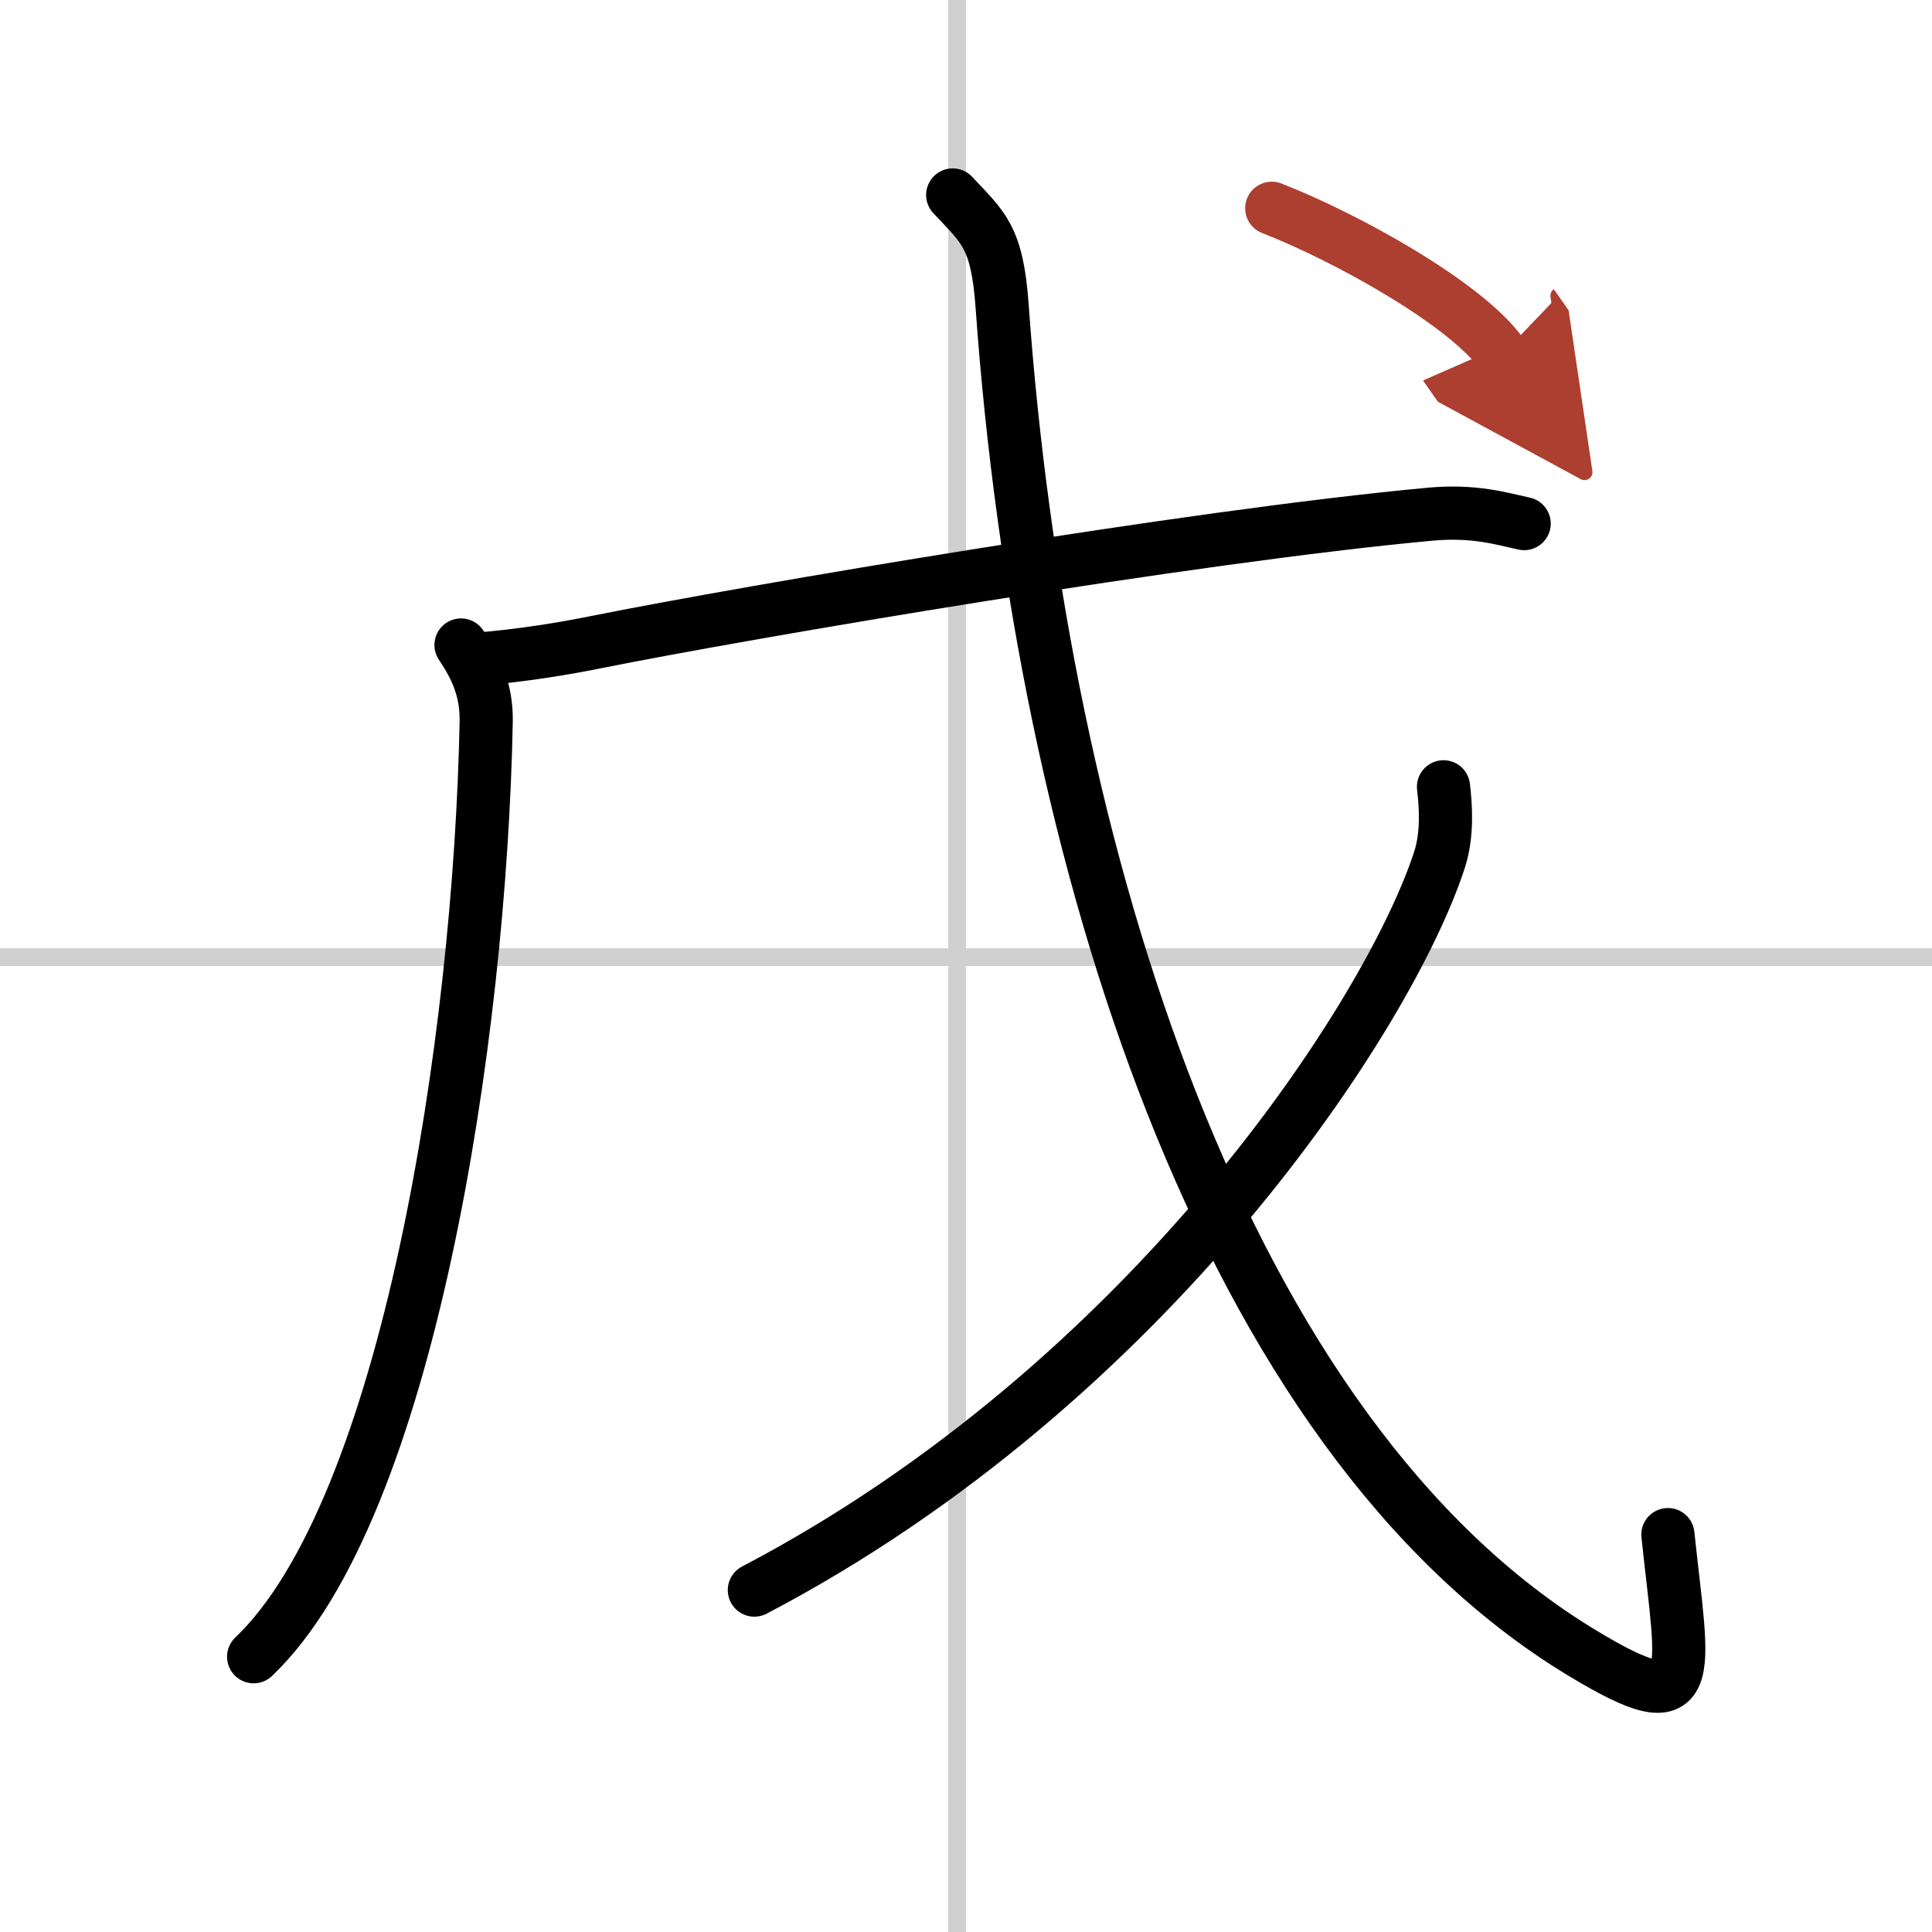
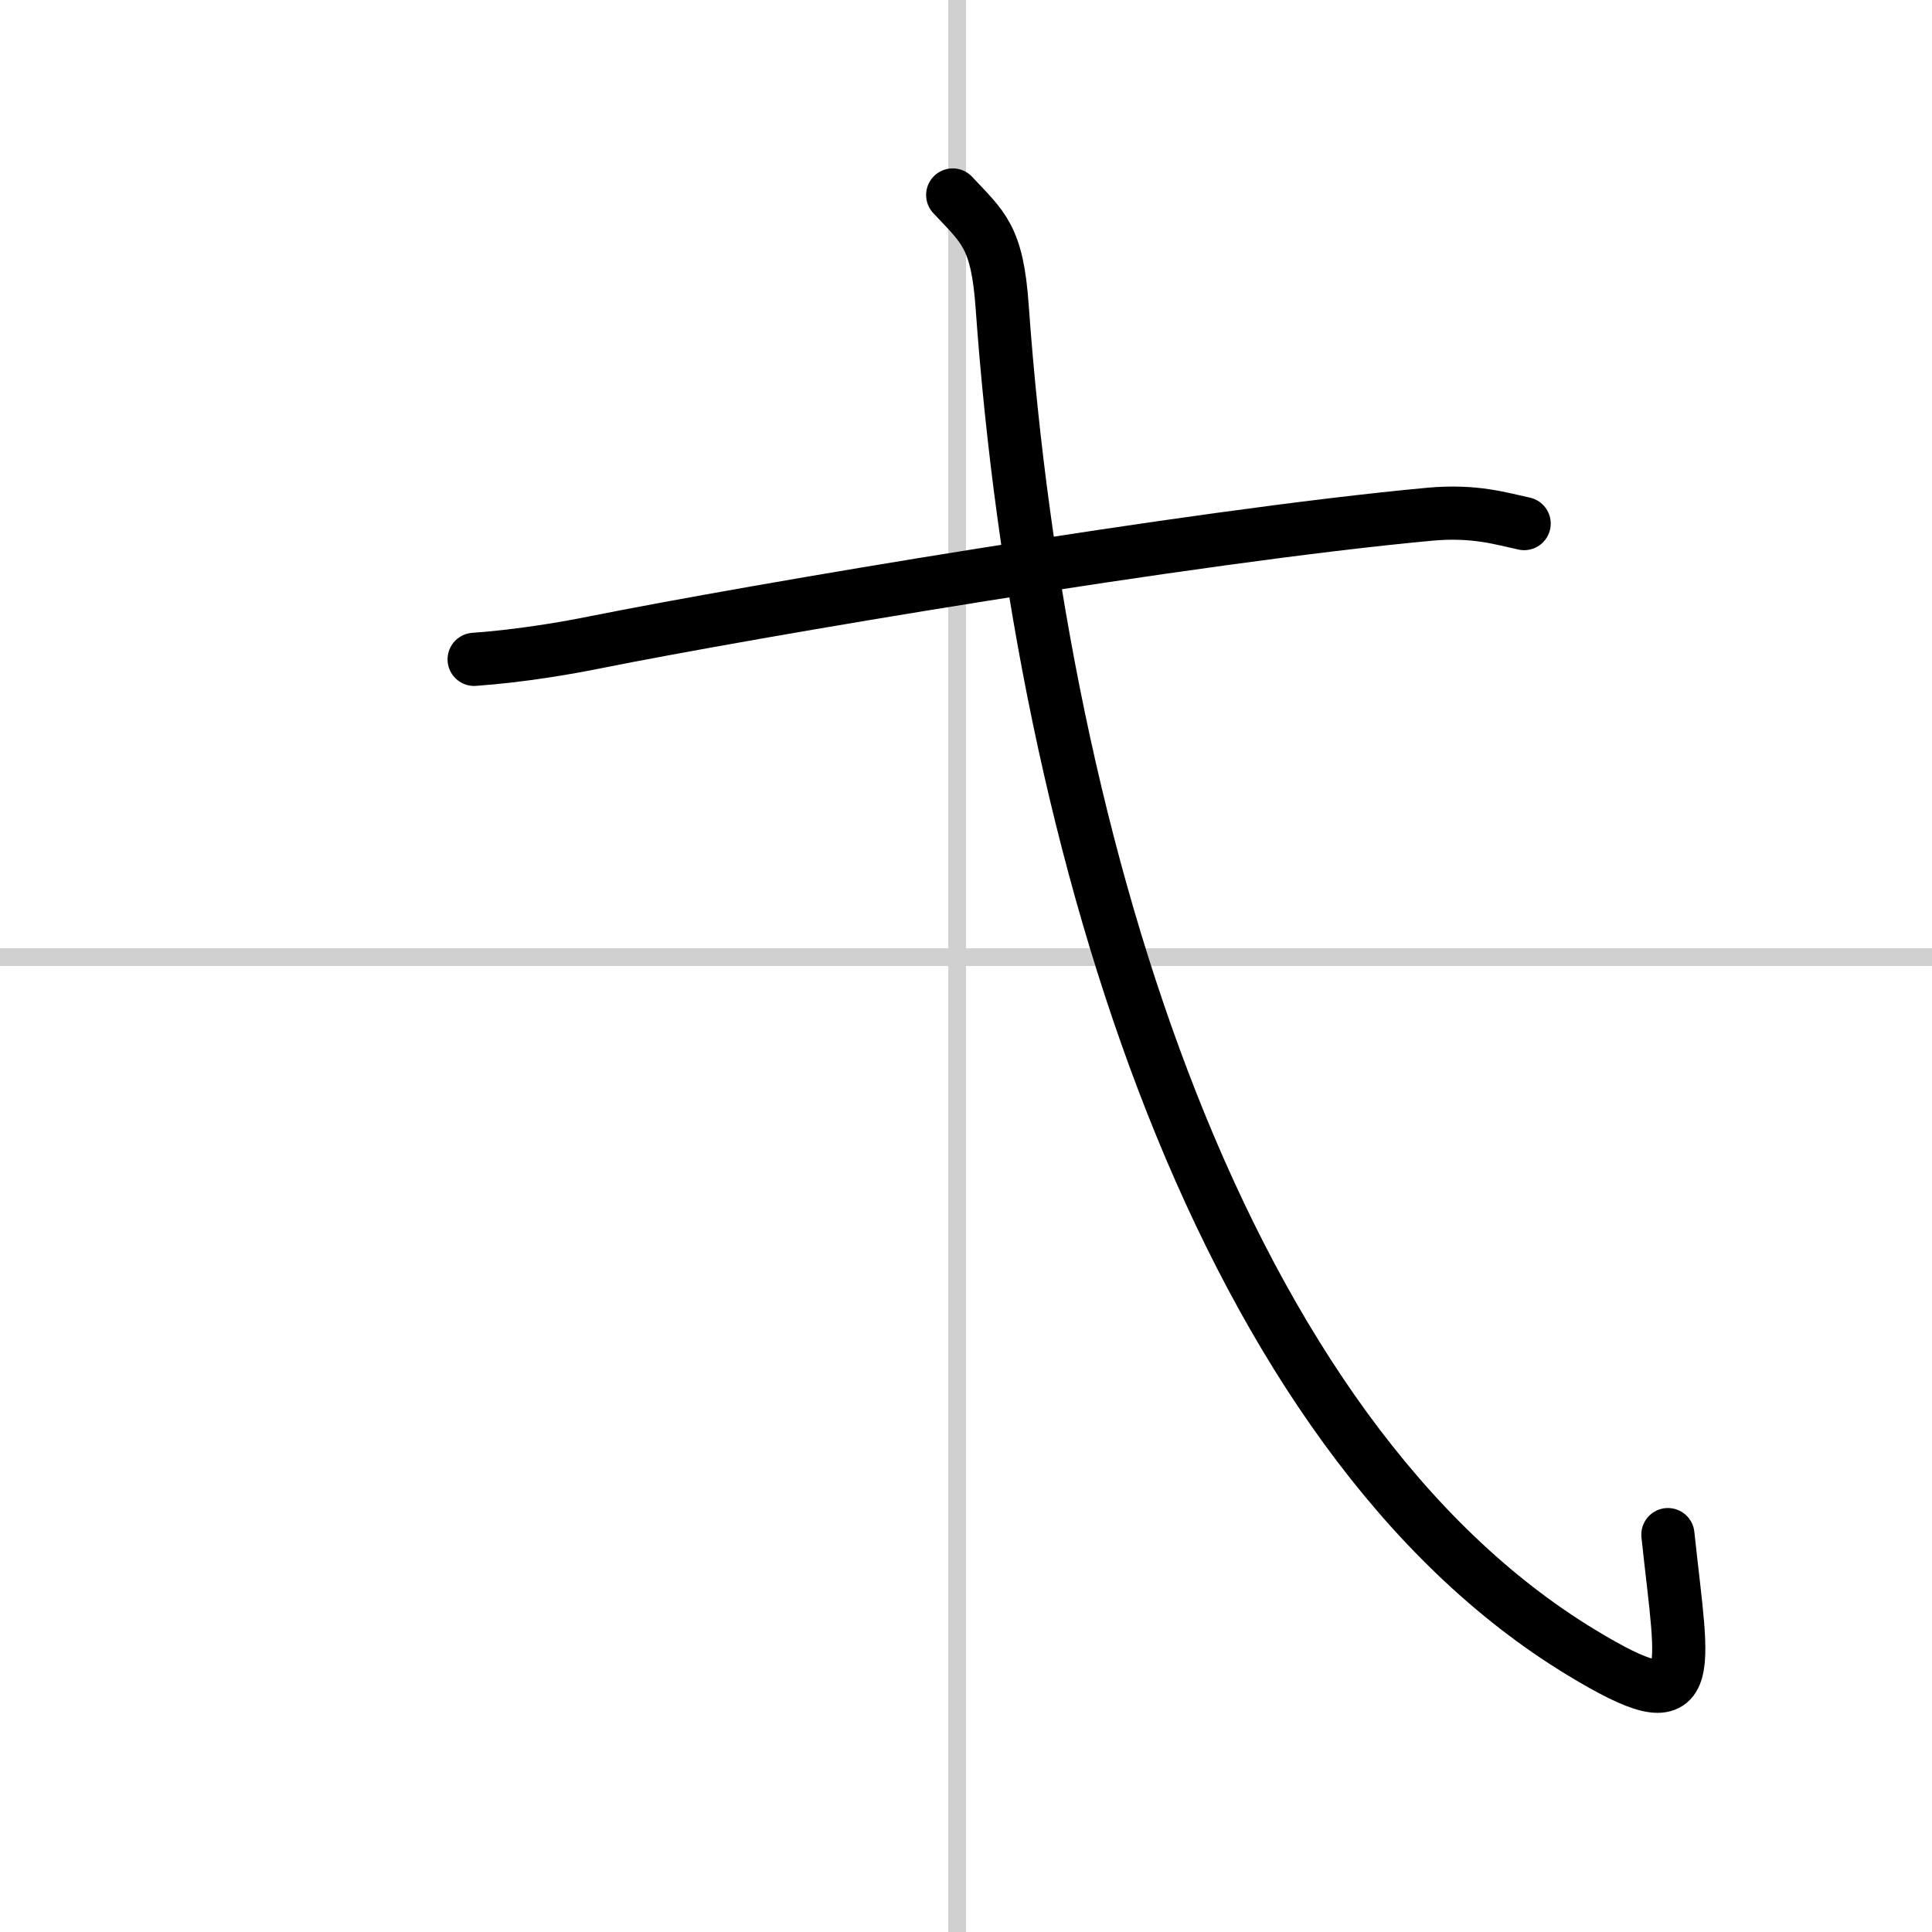
<svg xmlns="http://www.w3.org/2000/svg" width="400" height="400" viewBox="0 0 109 109">
  <defs>
    <marker id="a" markerWidth="4" orient="auto" refX="1" refY="5" viewBox="0 0 10 10">
      <polyline points="0 0 10 5 0 10 1 5" fill="#ad3f31" stroke="#ad3f31" />
    </marker>
  </defs>
  <g fill="none" stroke="#000" stroke-linecap="round" stroke-linejoin="round" stroke-width="3">
    <rect width="100%" height="100%" fill="#fff" stroke="#fff" />
    <line x1="54" x2="54" y2="109" stroke="#d0d0d0" stroke-width="1" />
    <line x2="109" y1="54" y2="54" stroke="#d0d0d0" stroke-width="1" />
-     <path d="m26.01 36.39c0.74 1.11 1.46 2.42 1.42 4.33-0.34 17.81-4.41 44.46-13.12 52.75" />
    <path d="m26.75 37.2c2.75-0.2 5.33-0.66 6.82-0.96 8.68-1.74 33.68-5.99 47.11-7.23 2.52-0.23 4.05 0.26 5.31 0.53" />
    <path d="M53.75,11c1.72,1.84,2.51,2.34,2.79,6.29C58.75,48.25,69,81,89.25,93.25c6.69,4.05,5.71,1.46,4.85-6.67" />
-     <path d="m81.44 44.39c0.12 1.03 0.25 2.66-0.23 4.13-2.84 8.71-16.33 29.49-38.65 41.19" />
-     <path d="m71.75 11.75c4.24 1.65 11.02 5.42 13 8.25" marker-end="url(#a)" stroke="#ad3f31" />
  </g>
</svg>